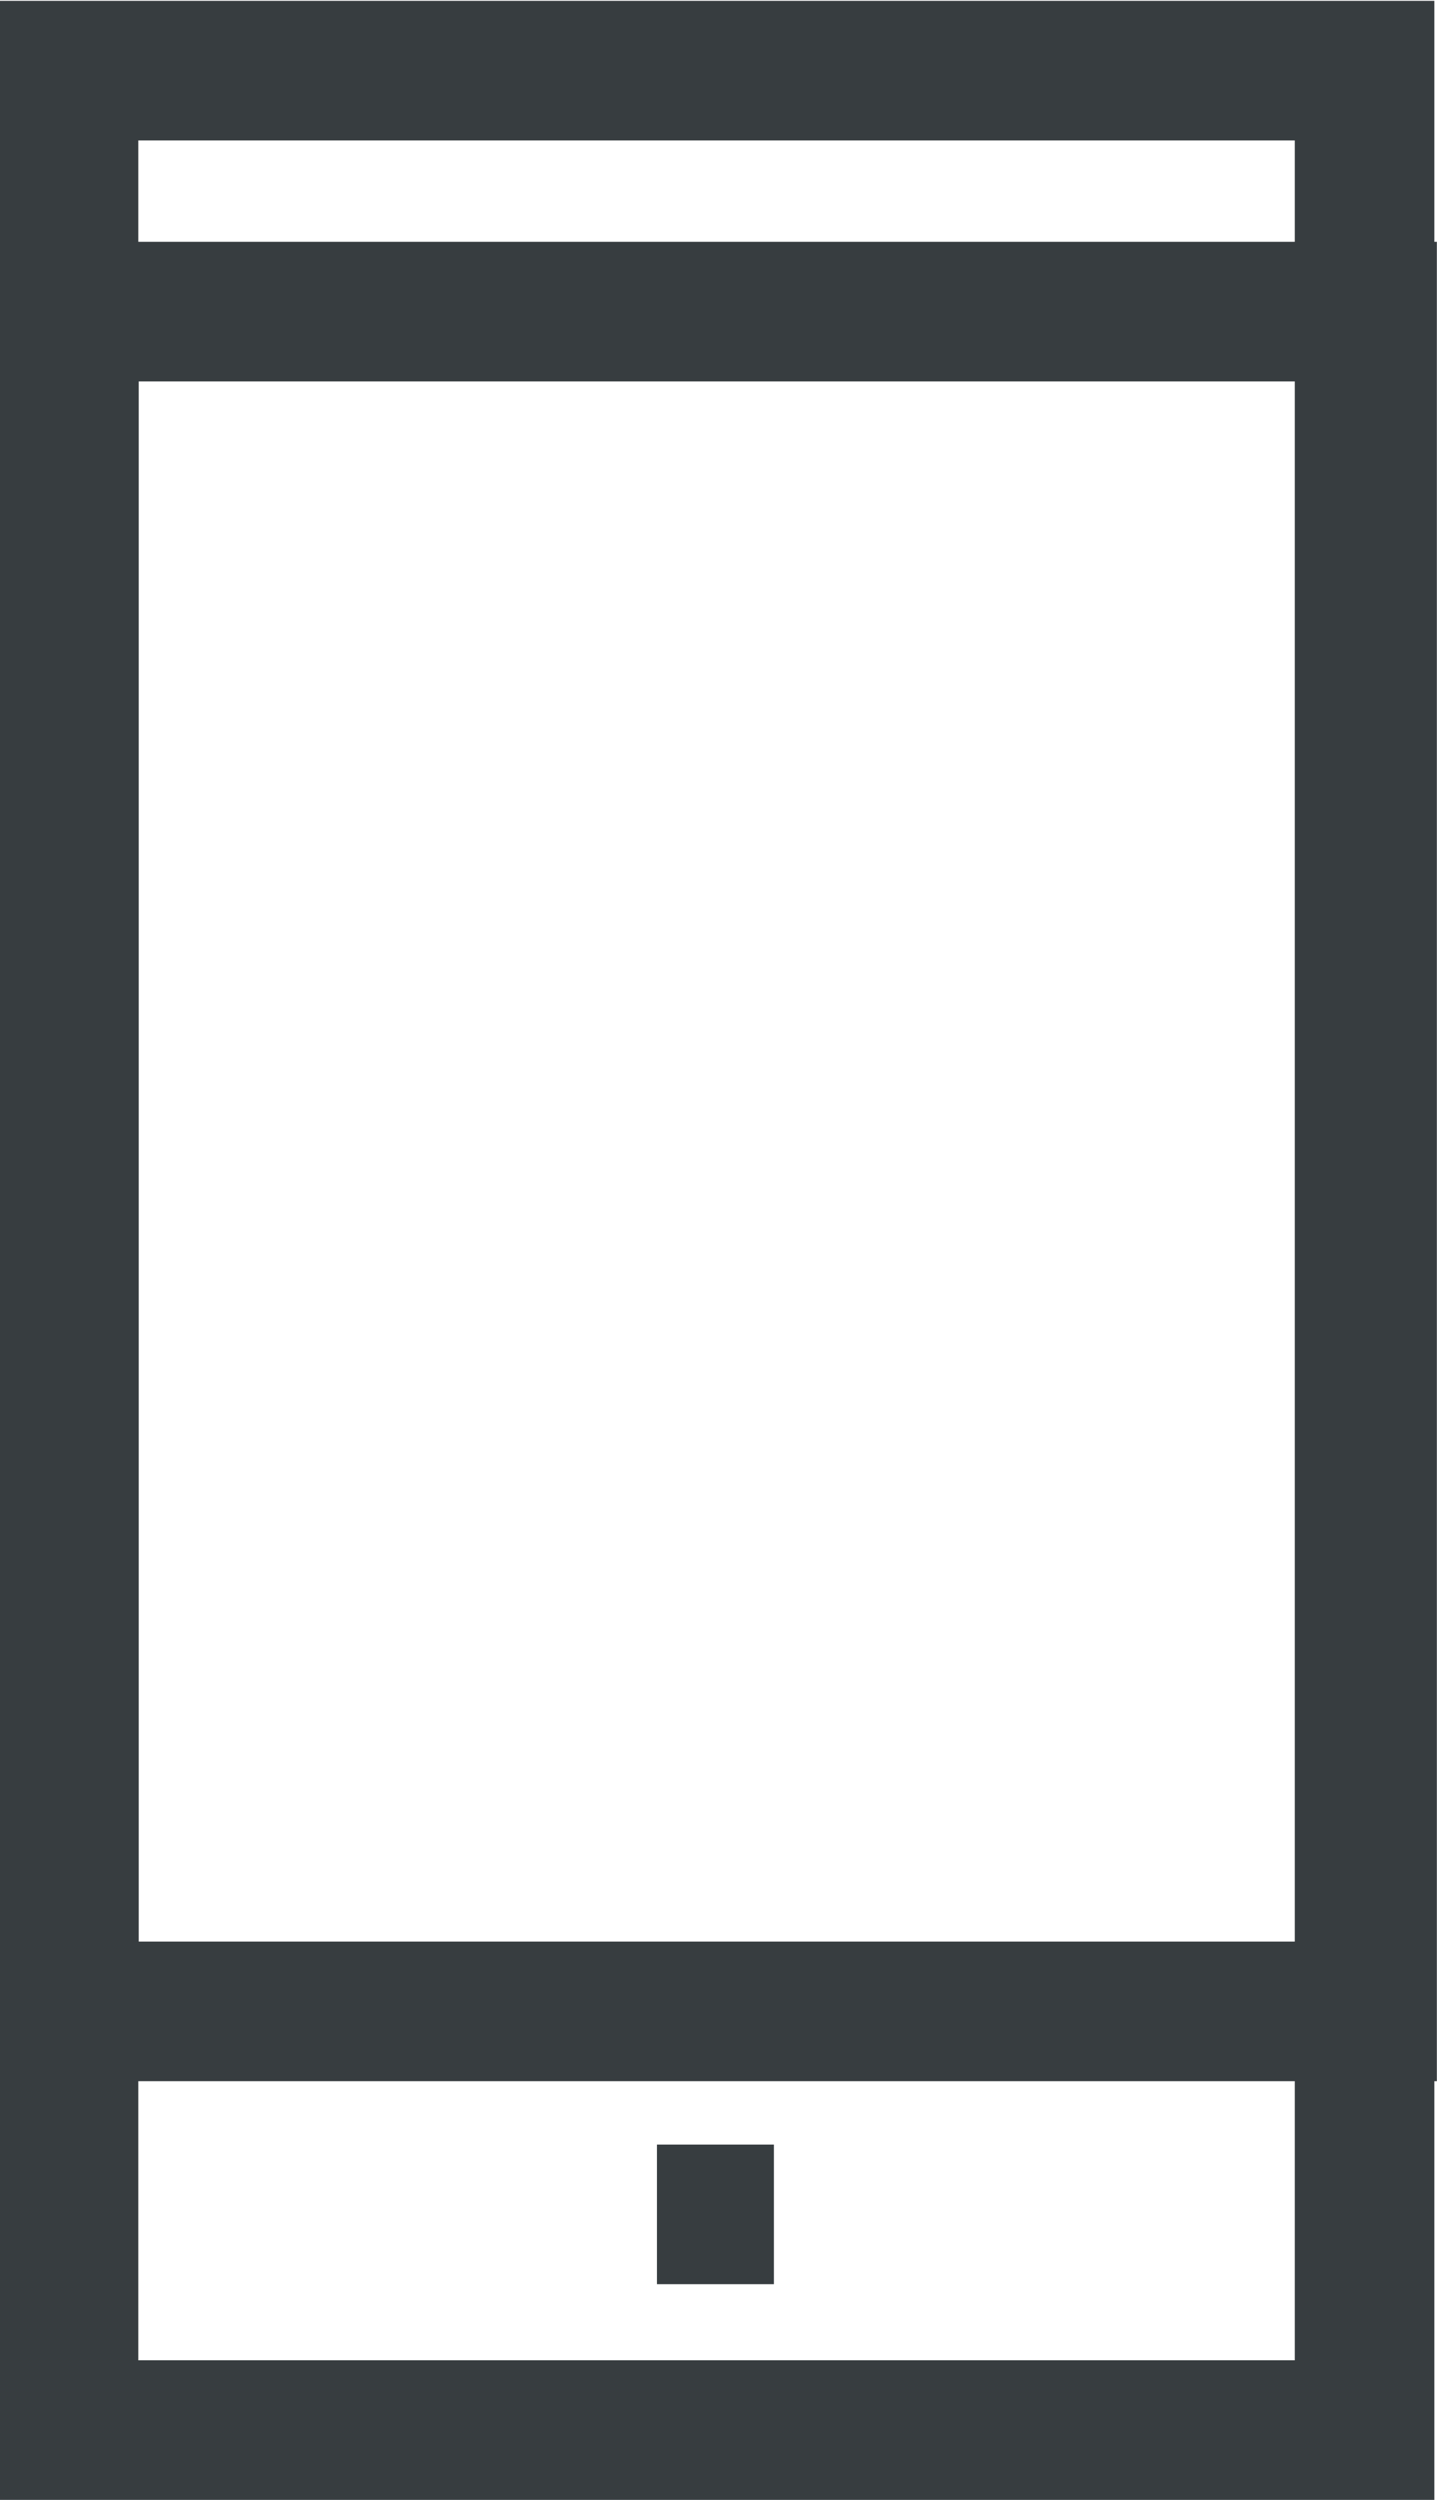
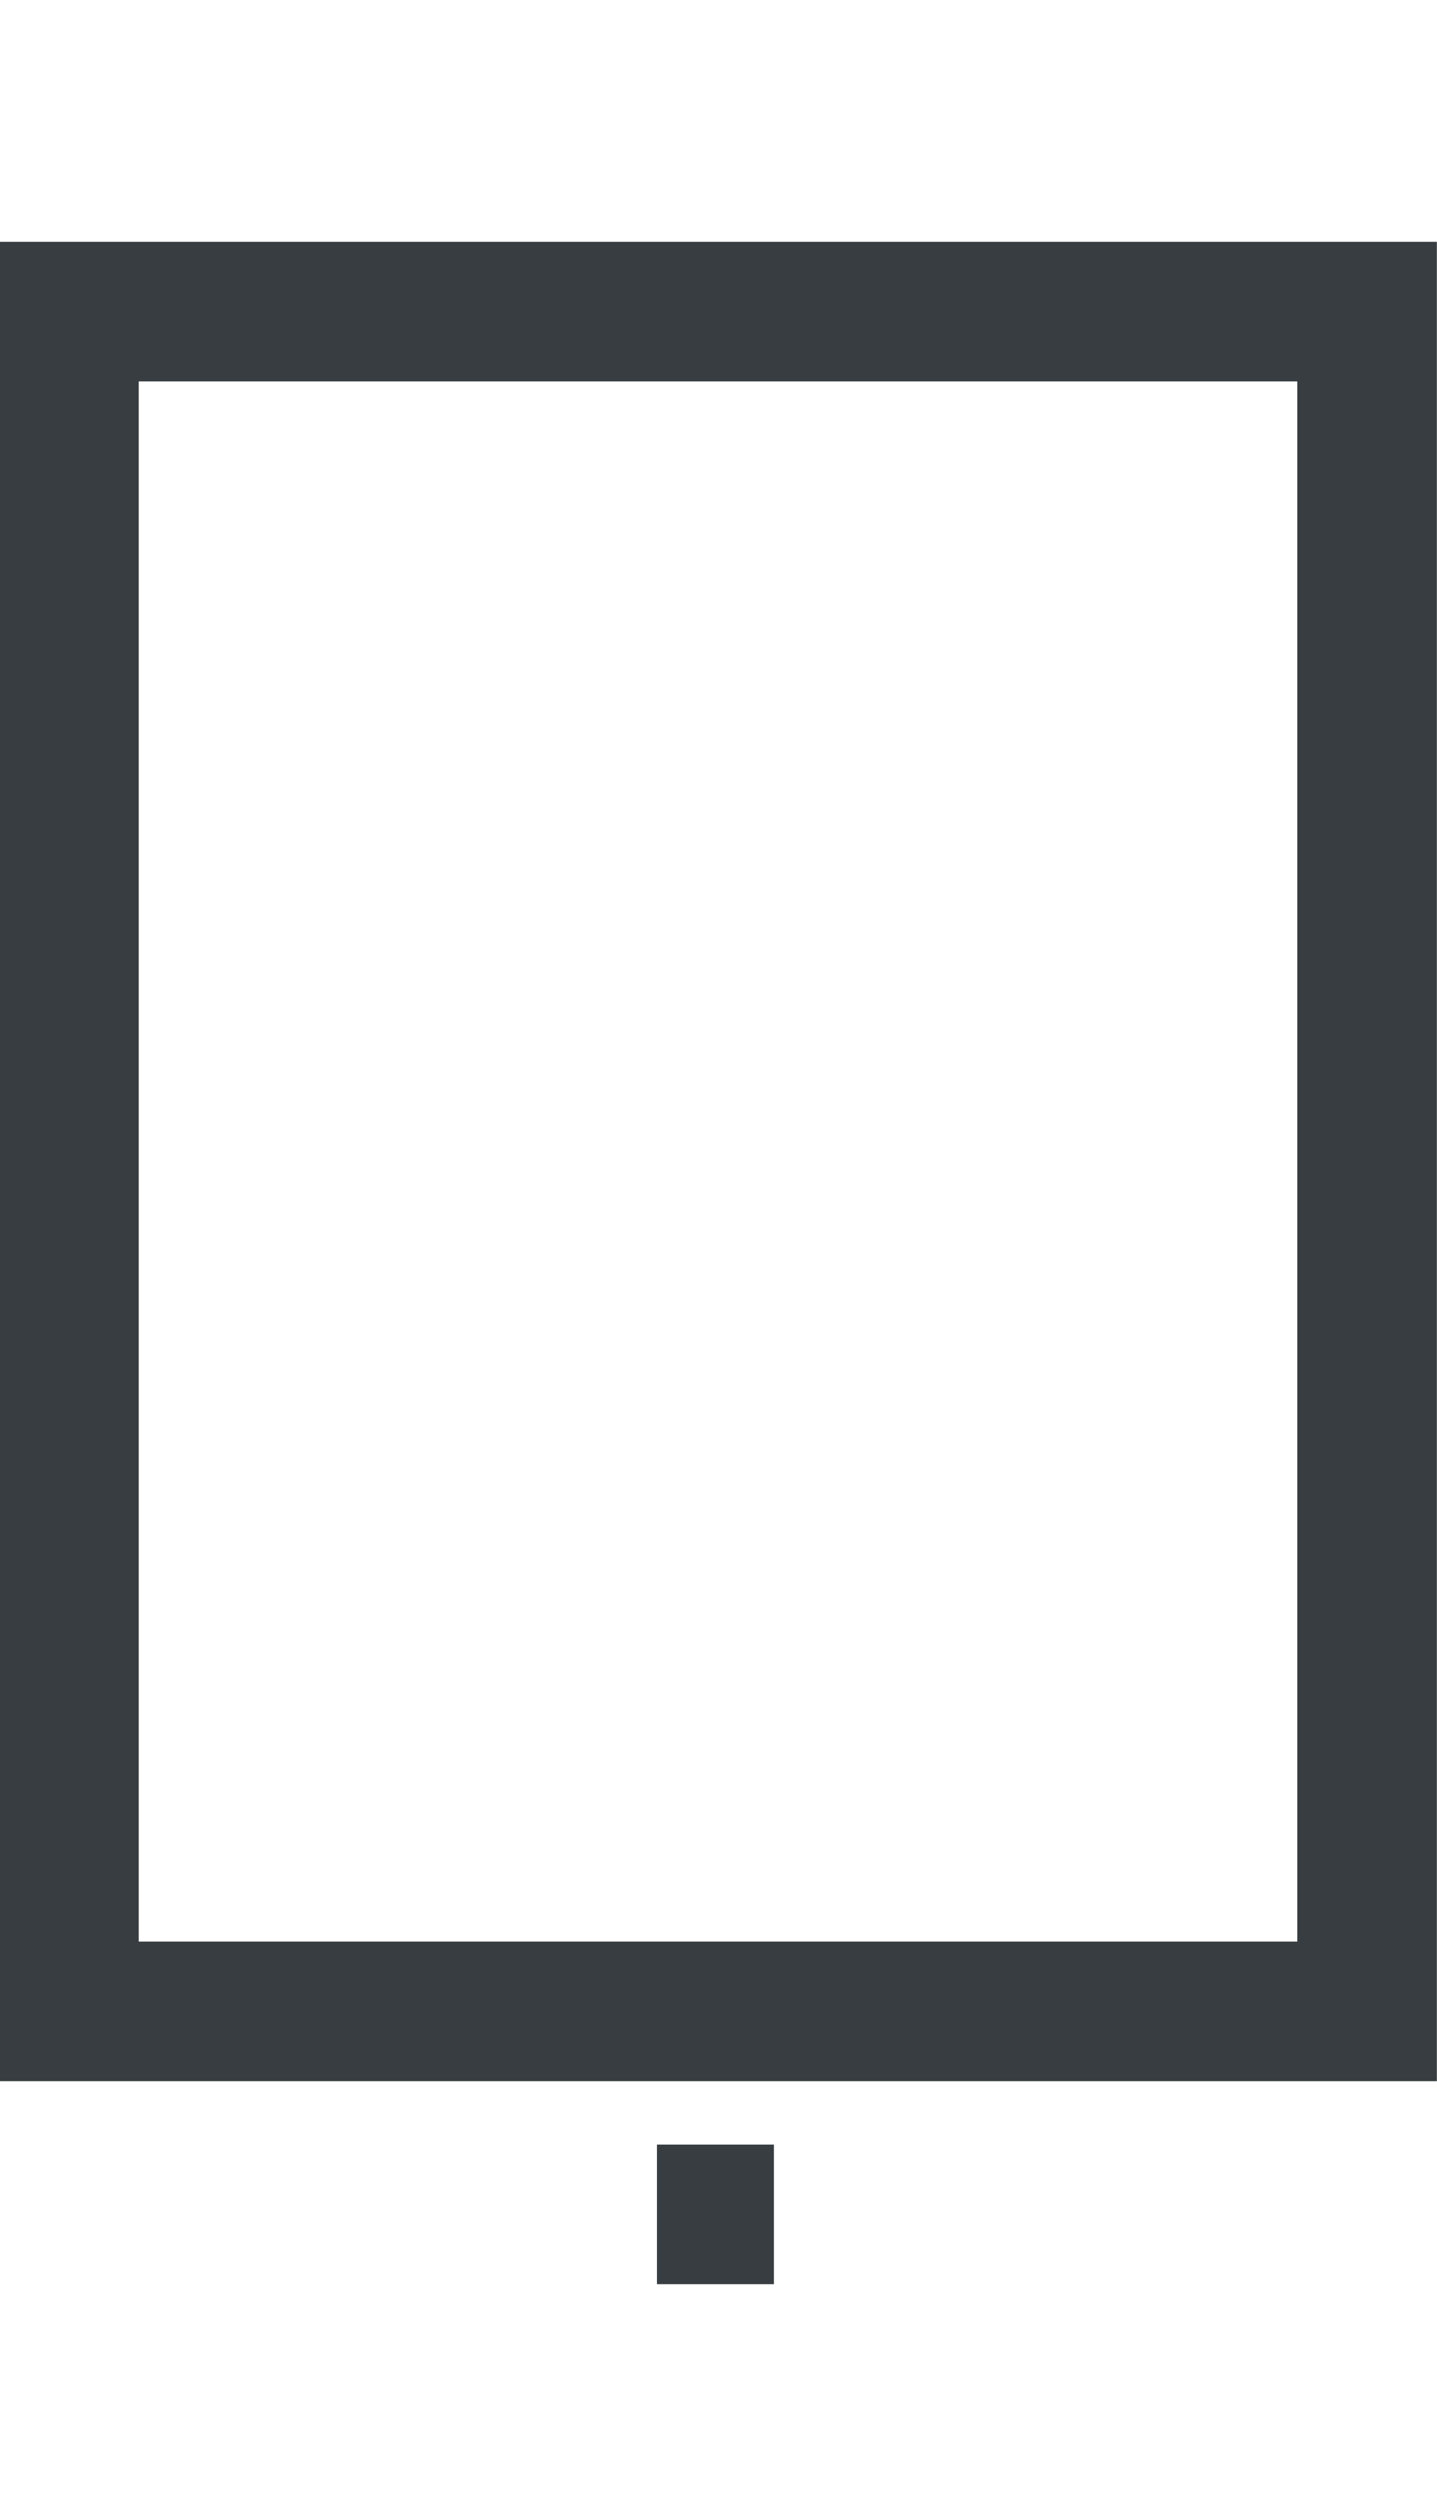
<svg xmlns="http://www.w3.org/2000/svg" id="Layer_1" version="1.1" viewBox="0 0 102.96 179.07">
  <defs>
    <style>
      .st0 {
        fill: none;
        stroke: #373d40;
        stroke-miterlimit: 10;
        stroke-width: 10px;
      }
    </style>
  </defs>
-   <rect class="st0" x="4.91" y="5.06" width="92.86" height="169" />
  <line class="st0" x1="47.07" y1="158.61" x2="55.45" y2="158.61" />
  <rect class="st0" x="4.94" y="22.32" width="93.01" height="121.75" />
</svg>